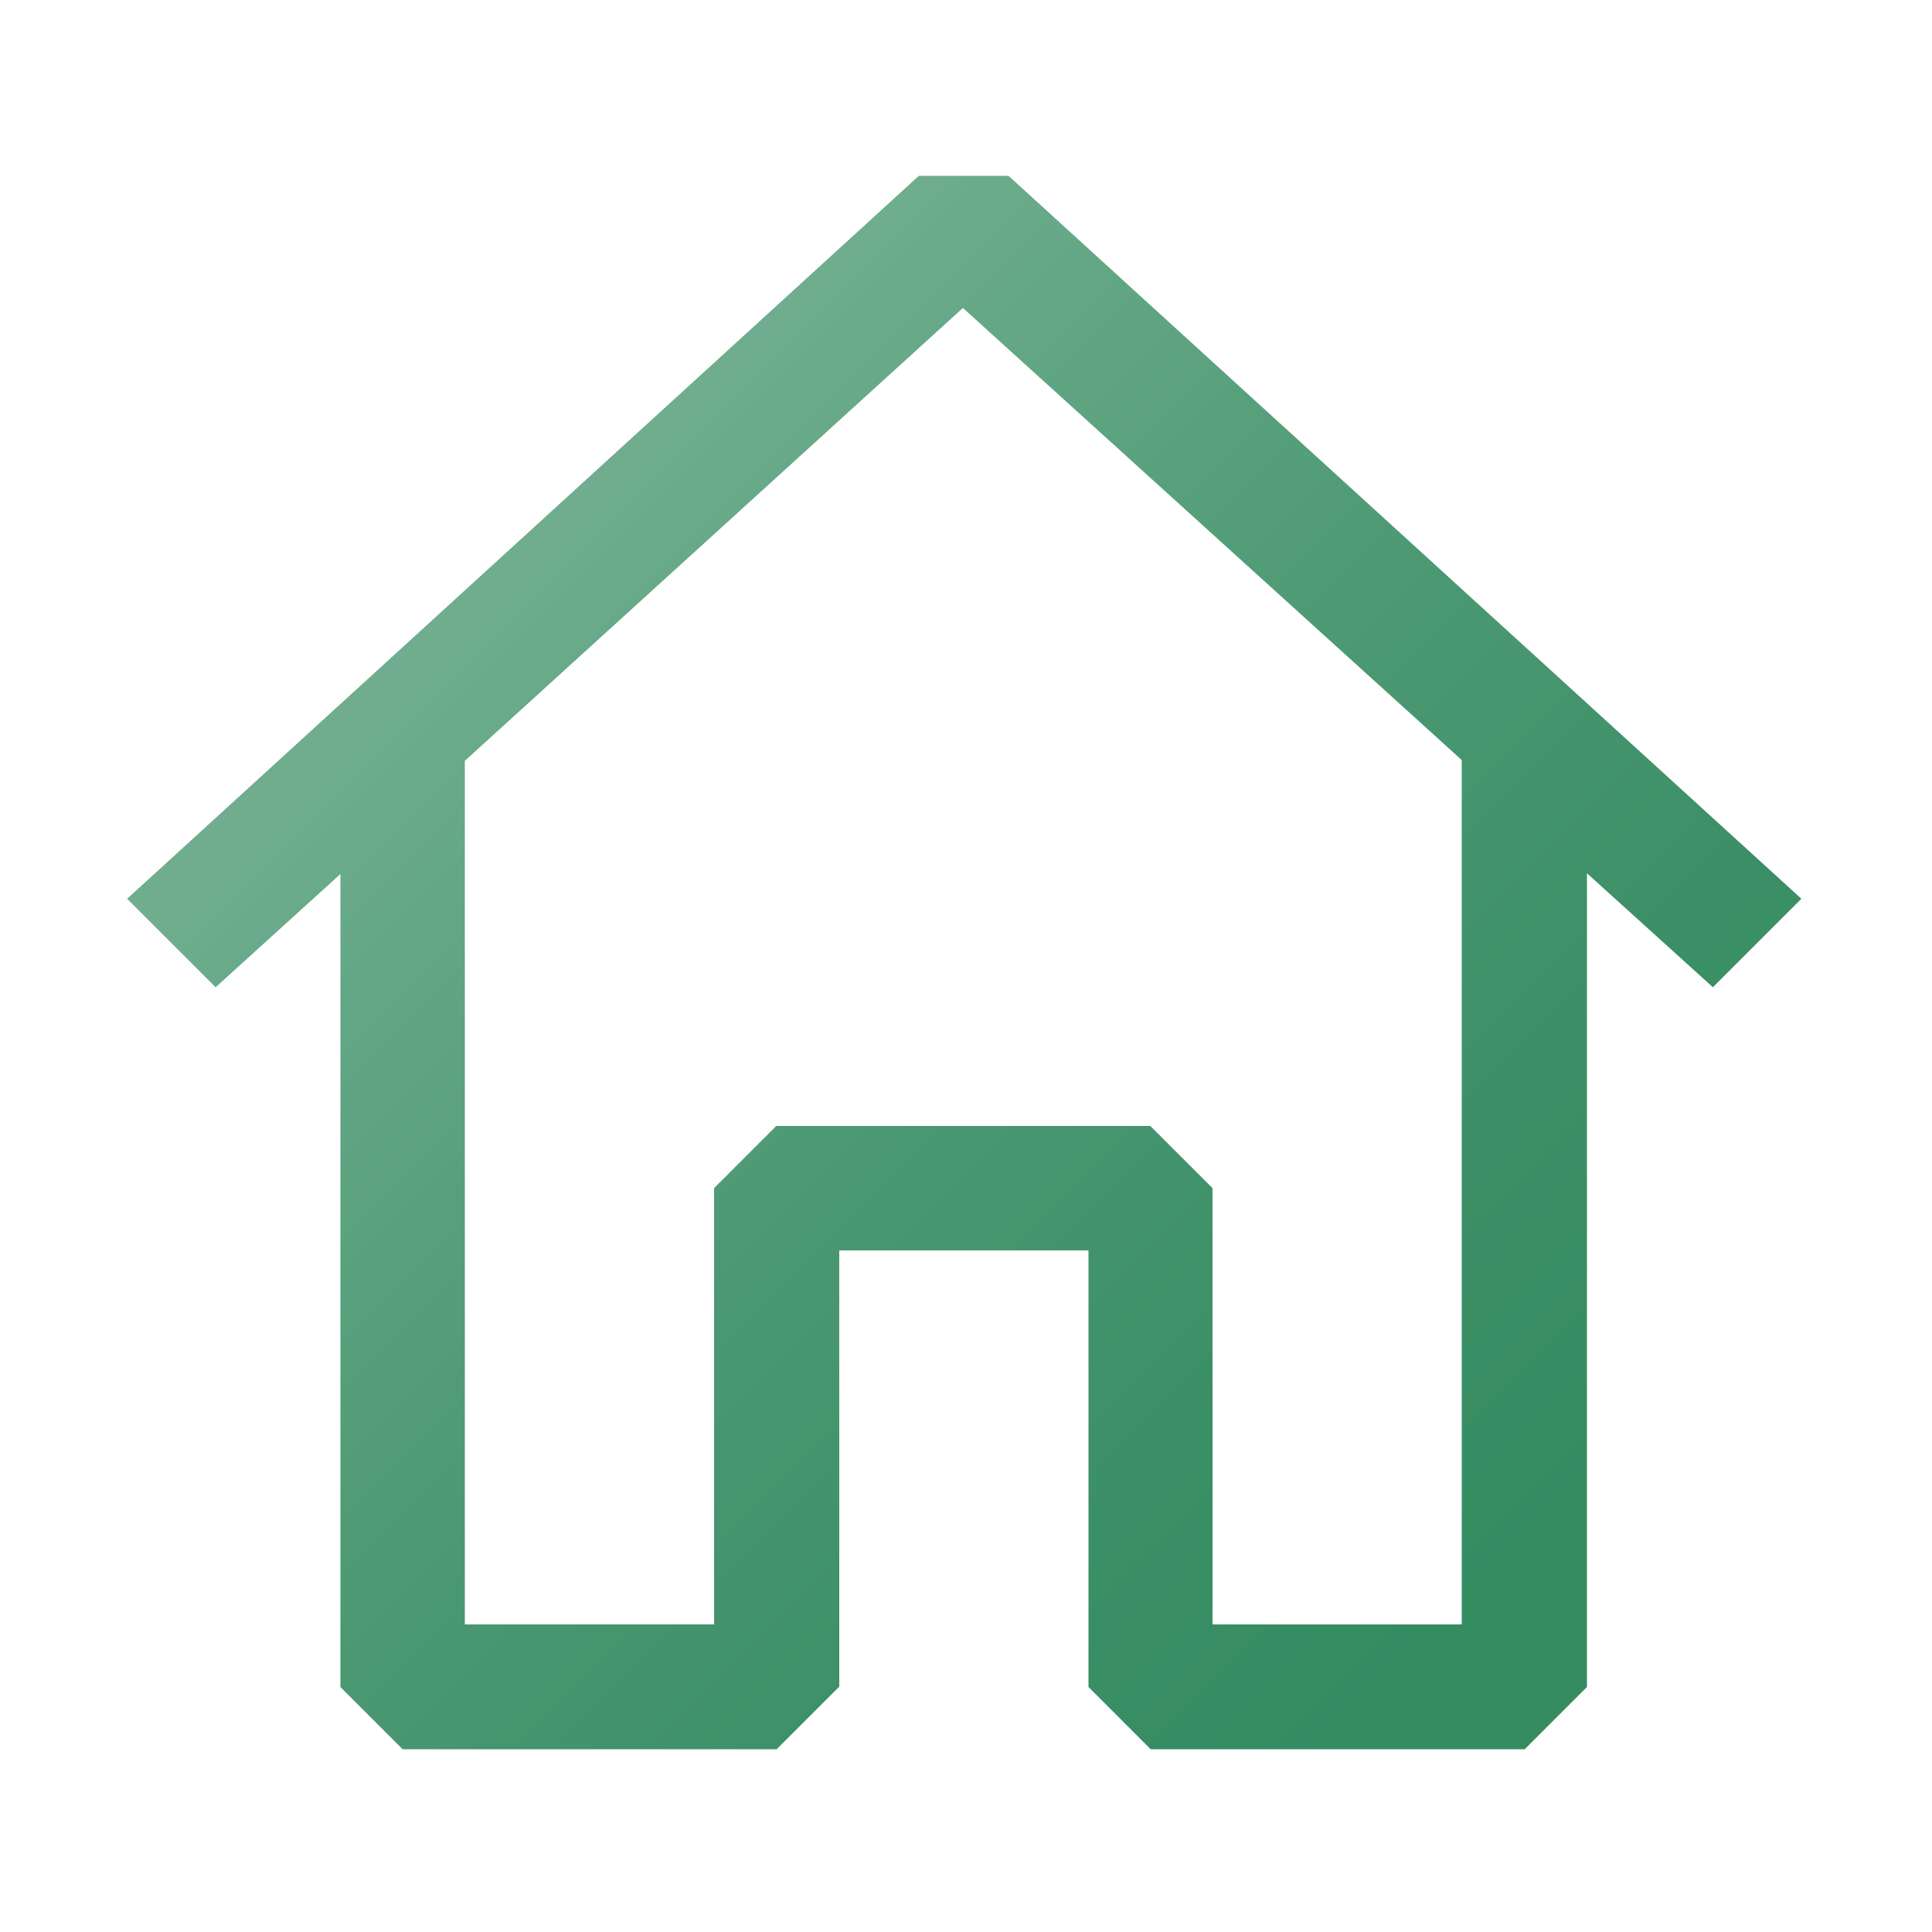
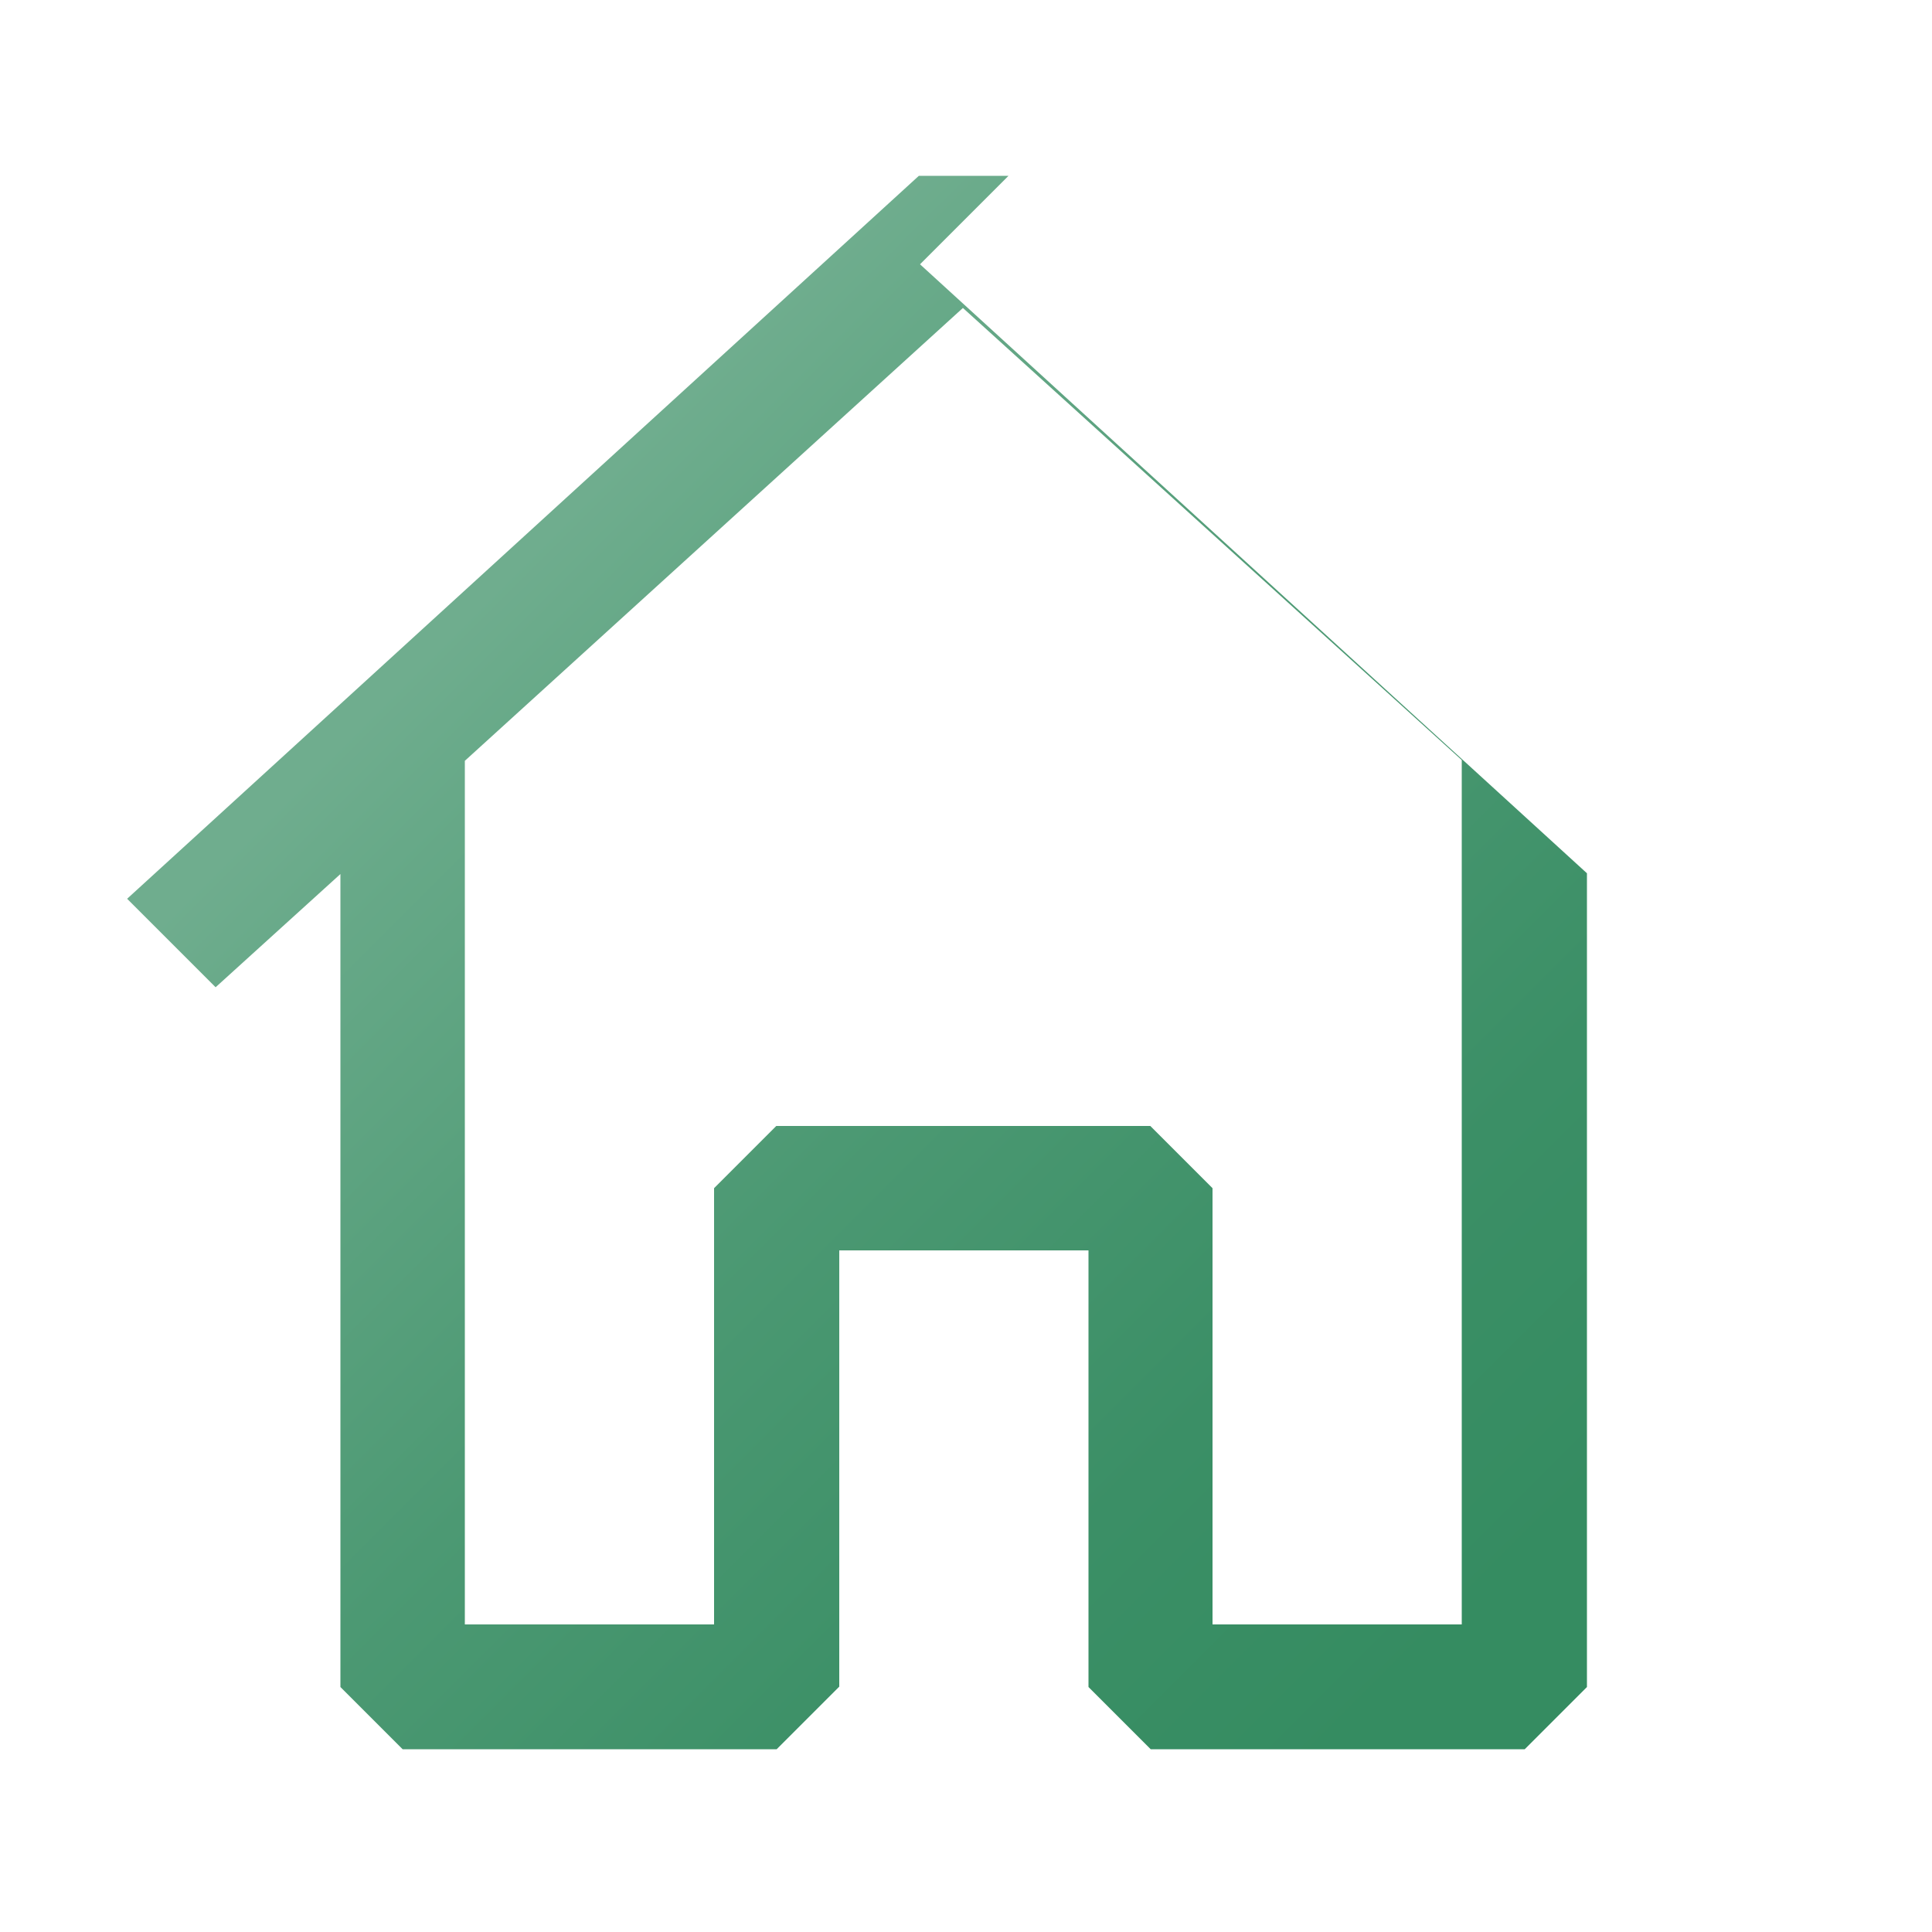
<svg xmlns="http://www.w3.org/2000/svg" version="1.1" id="Layer_1" x="0px" y="0px" viewBox="0 0 500 500" style="enable-background:new 0 0 500 500;" xml:space="preserve">
  <style type="text/css">
	.st0{fill:url(#SVGID_1_);}
</style>
  <linearGradient id="SVGID_1_" gradientUnits="userSpaceOnUse" x1="111.02" y1="168.48" x2="371.923" y2="429.383">
    <stop offset="0" style="stop-color:#6FAD8E" />
    <stop offset="8.428556e-02" style="stop-color:#67A988" />
    <stop offset="0.445" style="stop-color:#4C9973" />
    <stop offset="0.762" style="stop-color:#3B8F66" />
    <stop offset="1" style="stop-color:#358C61" />
  </linearGradient>
-   <path class="st0" d="M261,45.5l205.2,187.1l-22.9,22.9L410.7,226v210.6l-16.1,16.1h-96.8l-16.1-16.1V323.6h-64.5v112.9L201,452.7  h-96.8l-16.1-16.1V226.2l-32.3,29.3l-22.9-22.9L237.8,45.5C237.8,45.5,261,45.5,261,45.5z M120.3,196.9v223.5h64.5V307.5l16.1-16.1  h96.8l16.1,16.1v112.9h64.5V196.7l-129.1-117L120.3,196.9z" />
+   <path class="st0" d="M261,45.5l-22.9,22.9L410.7,226v210.6l-16.1,16.1h-96.8l-16.1-16.1V323.6h-64.5v112.9L201,452.7  h-96.8l-16.1-16.1V226.2l-32.3,29.3l-22.9-22.9L237.8,45.5C237.8,45.5,261,45.5,261,45.5z M120.3,196.9v223.5h64.5V307.5l16.1-16.1  h96.8l16.1,16.1v112.9h64.5V196.7l-129.1-117L120.3,196.9z" />
</svg>